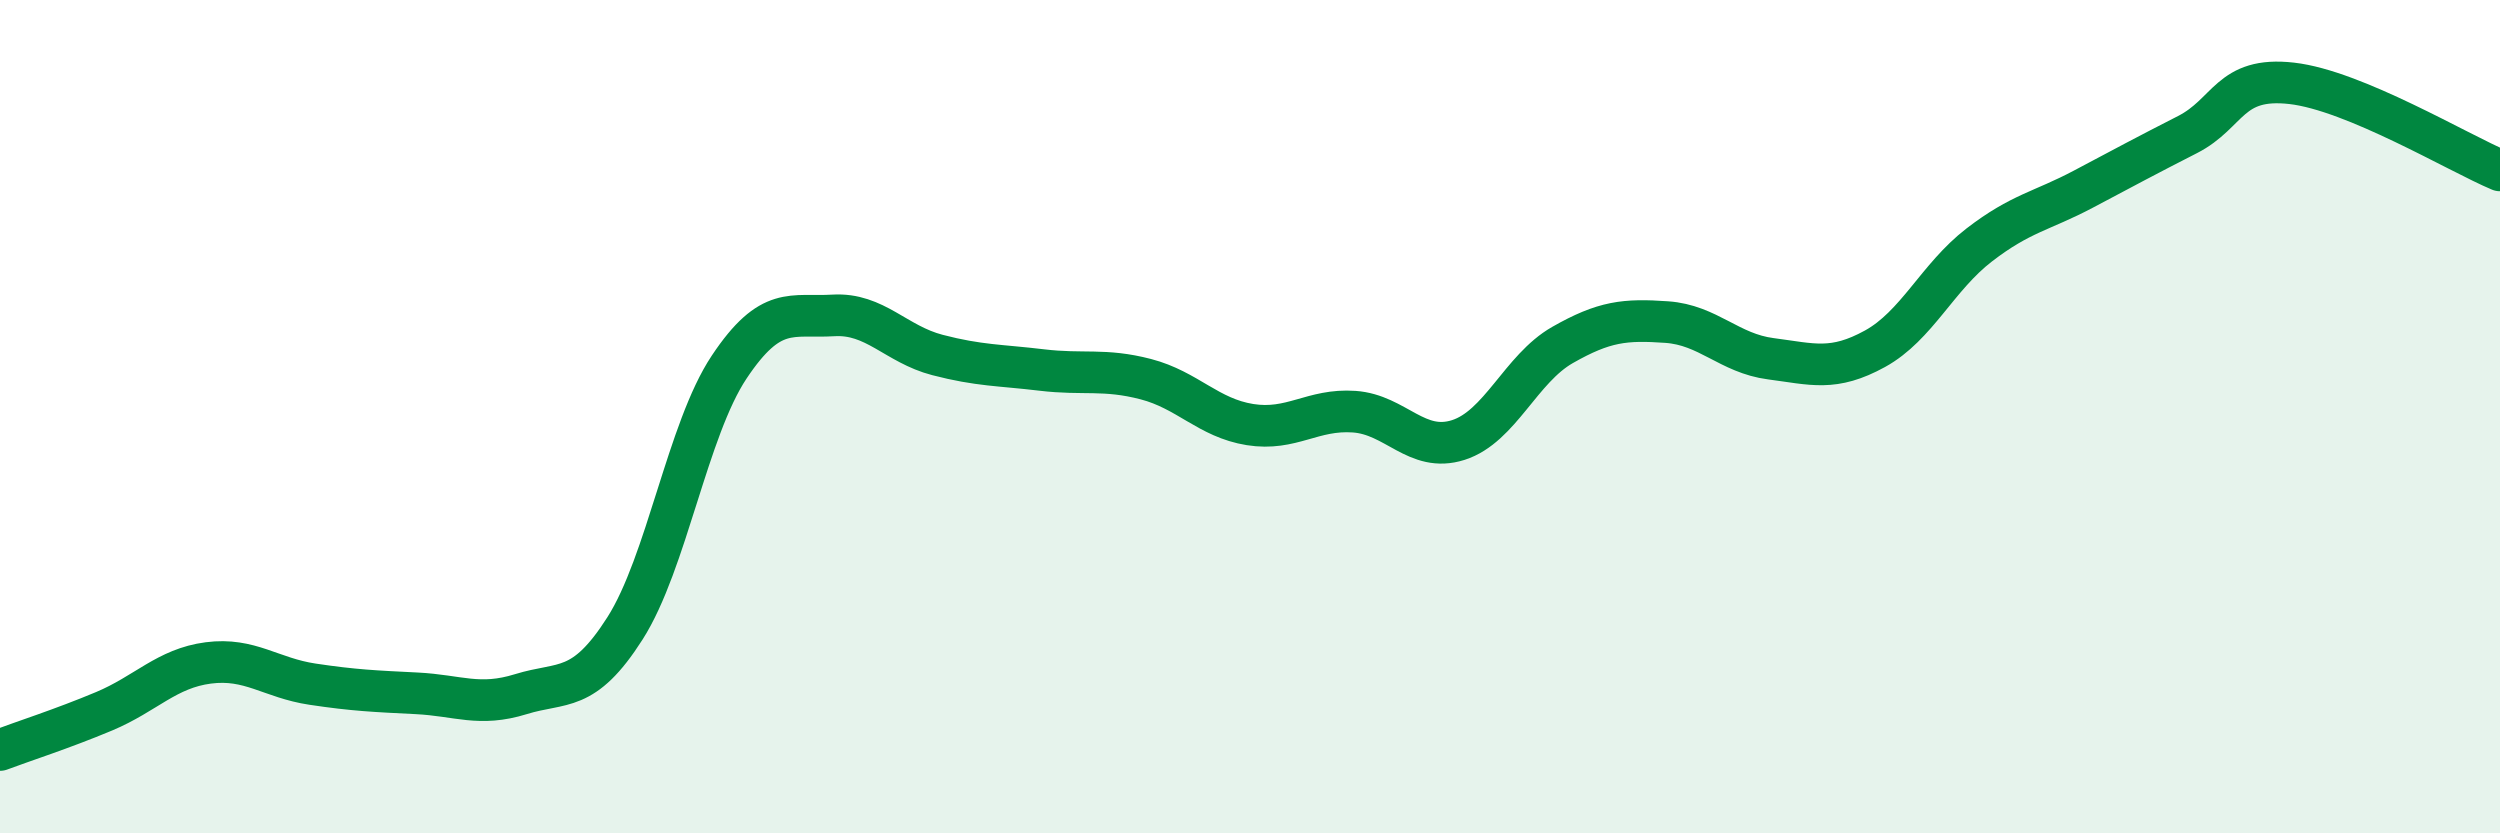
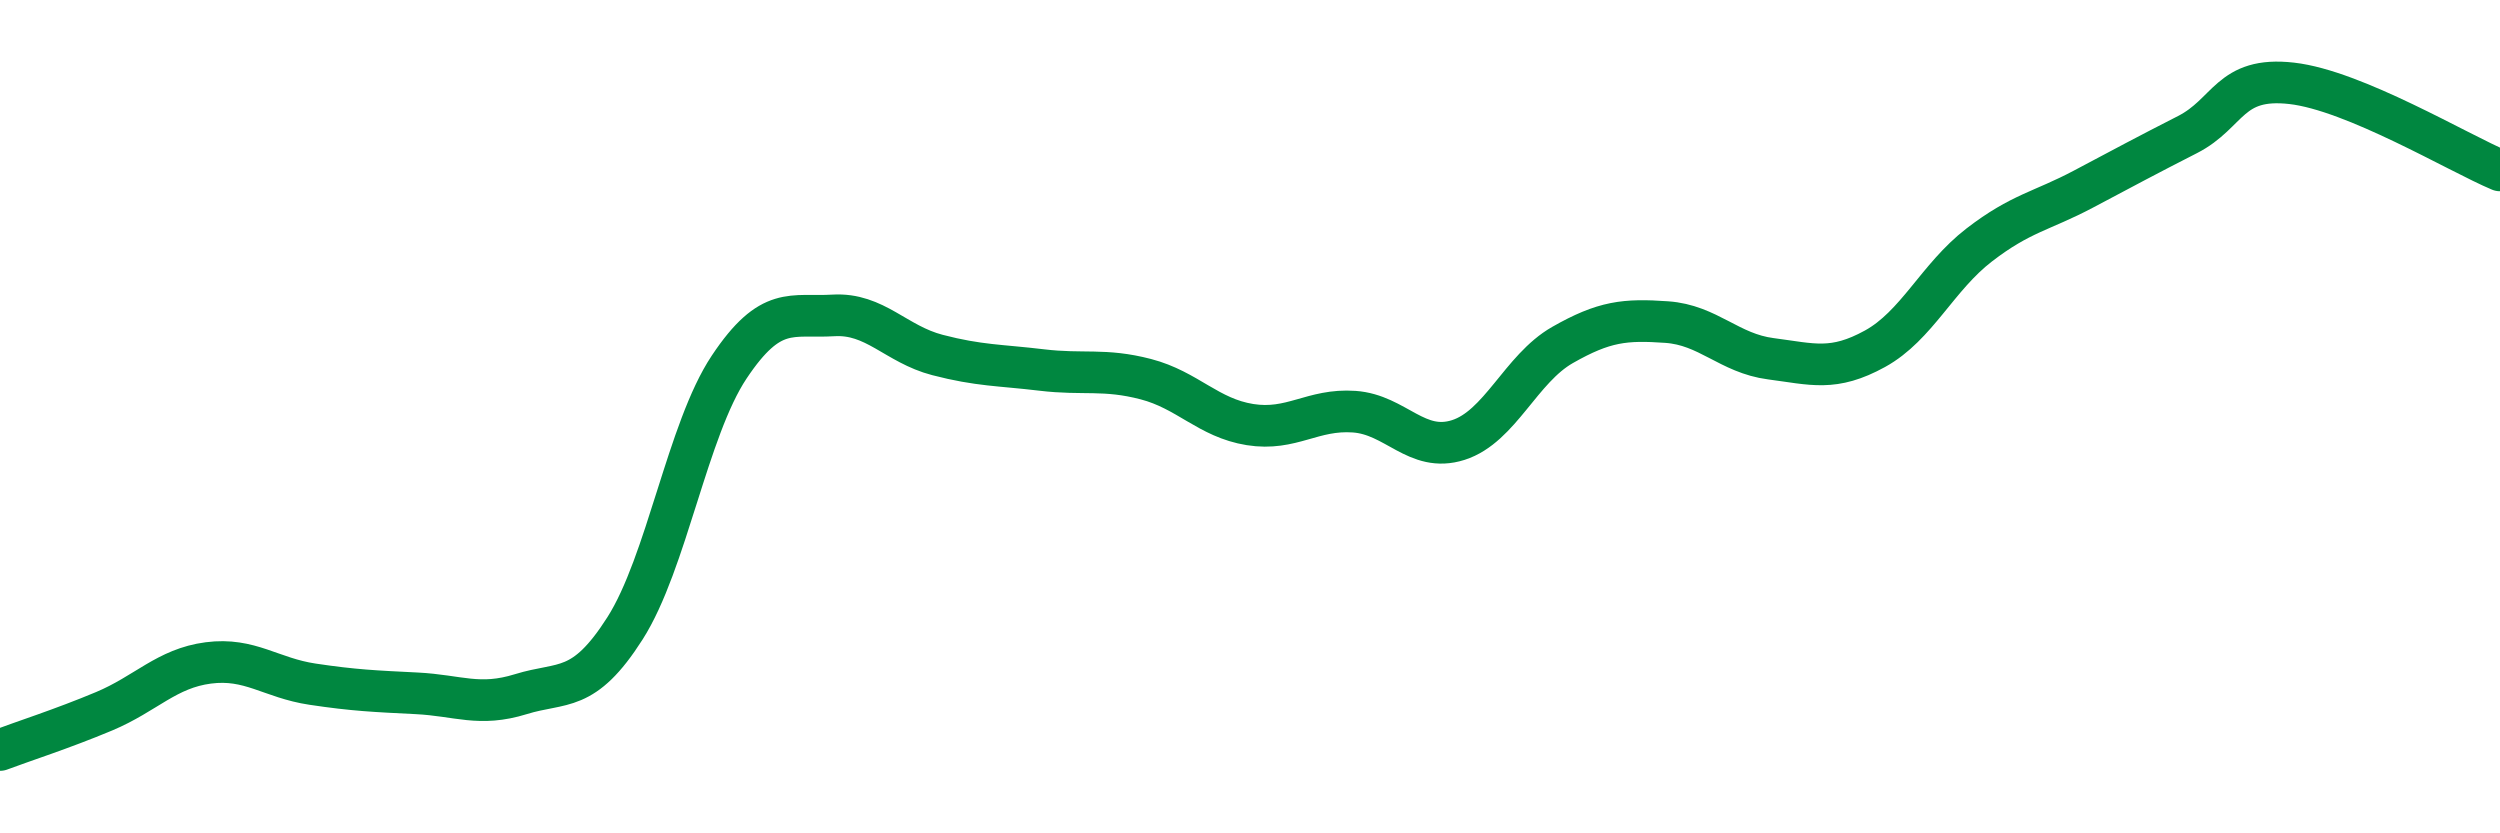
<svg xmlns="http://www.w3.org/2000/svg" width="60" height="20" viewBox="0 0 60 20">
-   <path d="M 0,18 C 0.5,17.81 1.5,17.49 2.5,17.07 C 3.5,16.65 4,16.04 5,15.91 C 6,15.78 6.5,16.27 7.5,16.42 C 8.5,16.57 9,16.59 10,16.64 C 11,16.69 11.5,16.97 12.5,16.66 C 13.5,16.35 14,16.65 15,15.08 C 16,13.51 16.5,10.31 17.5,8.81 C 18.5,7.31 19,7.63 20,7.57 C 21,7.51 21.5,8.26 22.5,8.52 C 23.5,8.78 24,8.76 25,8.88 C 26,9 26.5,8.84 27.5,9.1 C 28.5,9.36 29,10.03 30,10.19 C 31,10.35 31.5,9.81 32.5,9.88 C 33.5,9.95 34,10.88 35,10.56 C 36,10.24 36.5,8.85 37.5,8.28 C 38.5,7.71 39,7.66 40,7.73 C 41,7.8 41.5,8.48 42.5,8.61 C 43.5,8.74 44,8.92 45,8.37 C 46,7.82 46.5,6.65 47.5,5.88 C 48.5,5.11 49,5.07 50,4.54 C 51,4.01 51.5,3.74 52.5,3.23 C 53.5,2.72 53.5,1.83 55,2 C 56.5,2.17 59,3.67 60,4.09L60 20L0 20Z" fill="#008740" opacity="0.1" stroke-linecap="round" stroke-linejoin="round" />
  <path d="M 0,18 C 0.5,17.81 1.5,17.49 2.5,17.07 C 3.5,16.65 4,16.04 5,15.91 C 6,15.78 6.5,16.27 7.5,16.42 C 8.5,16.57 9,16.59 10,16.64 C 11,16.69 11.5,16.97 12.5,16.66 C 13.5,16.35 14,16.65 15,15.08 C 16,13.51 16.5,10.31 17.5,8.81 C 18.5,7.31 19,7.63 20,7.57 C 21,7.51 21.5,8.26 22.5,8.52 C 23.5,8.78 24,8.76 25,8.88 C 26,9 26.5,8.84 27.5,9.1 C 28.5,9.36 29,10.03 30,10.19 C 31,10.35 31.5,9.81 32.5,9.88 C 33.5,9.95 34,10.88 35,10.56 C 36,10.24 36.5,8.85 37.5,8.28 C 38.5,7.71 39,7.66 40,7.73 C 41,7.8 41.5,8.48 42.5,8.61 C 43.5,8.74 44,8.92 45,8.37 C 46,7.82 46.5,6.65 47.5,5.88 C 48.5,5.11 49,5.07 50,4.54 C 51,4.01 51.5,3.74 52.5,3.23 C 53.5,2.72 53.5,1.83 55,2 C 56.5,2.17 59,3.67 60,4.09" stroke="#008740" stroke-width="1" fill="none" stroke-linecap="round" stroke-linejoin="round" />
</svg>